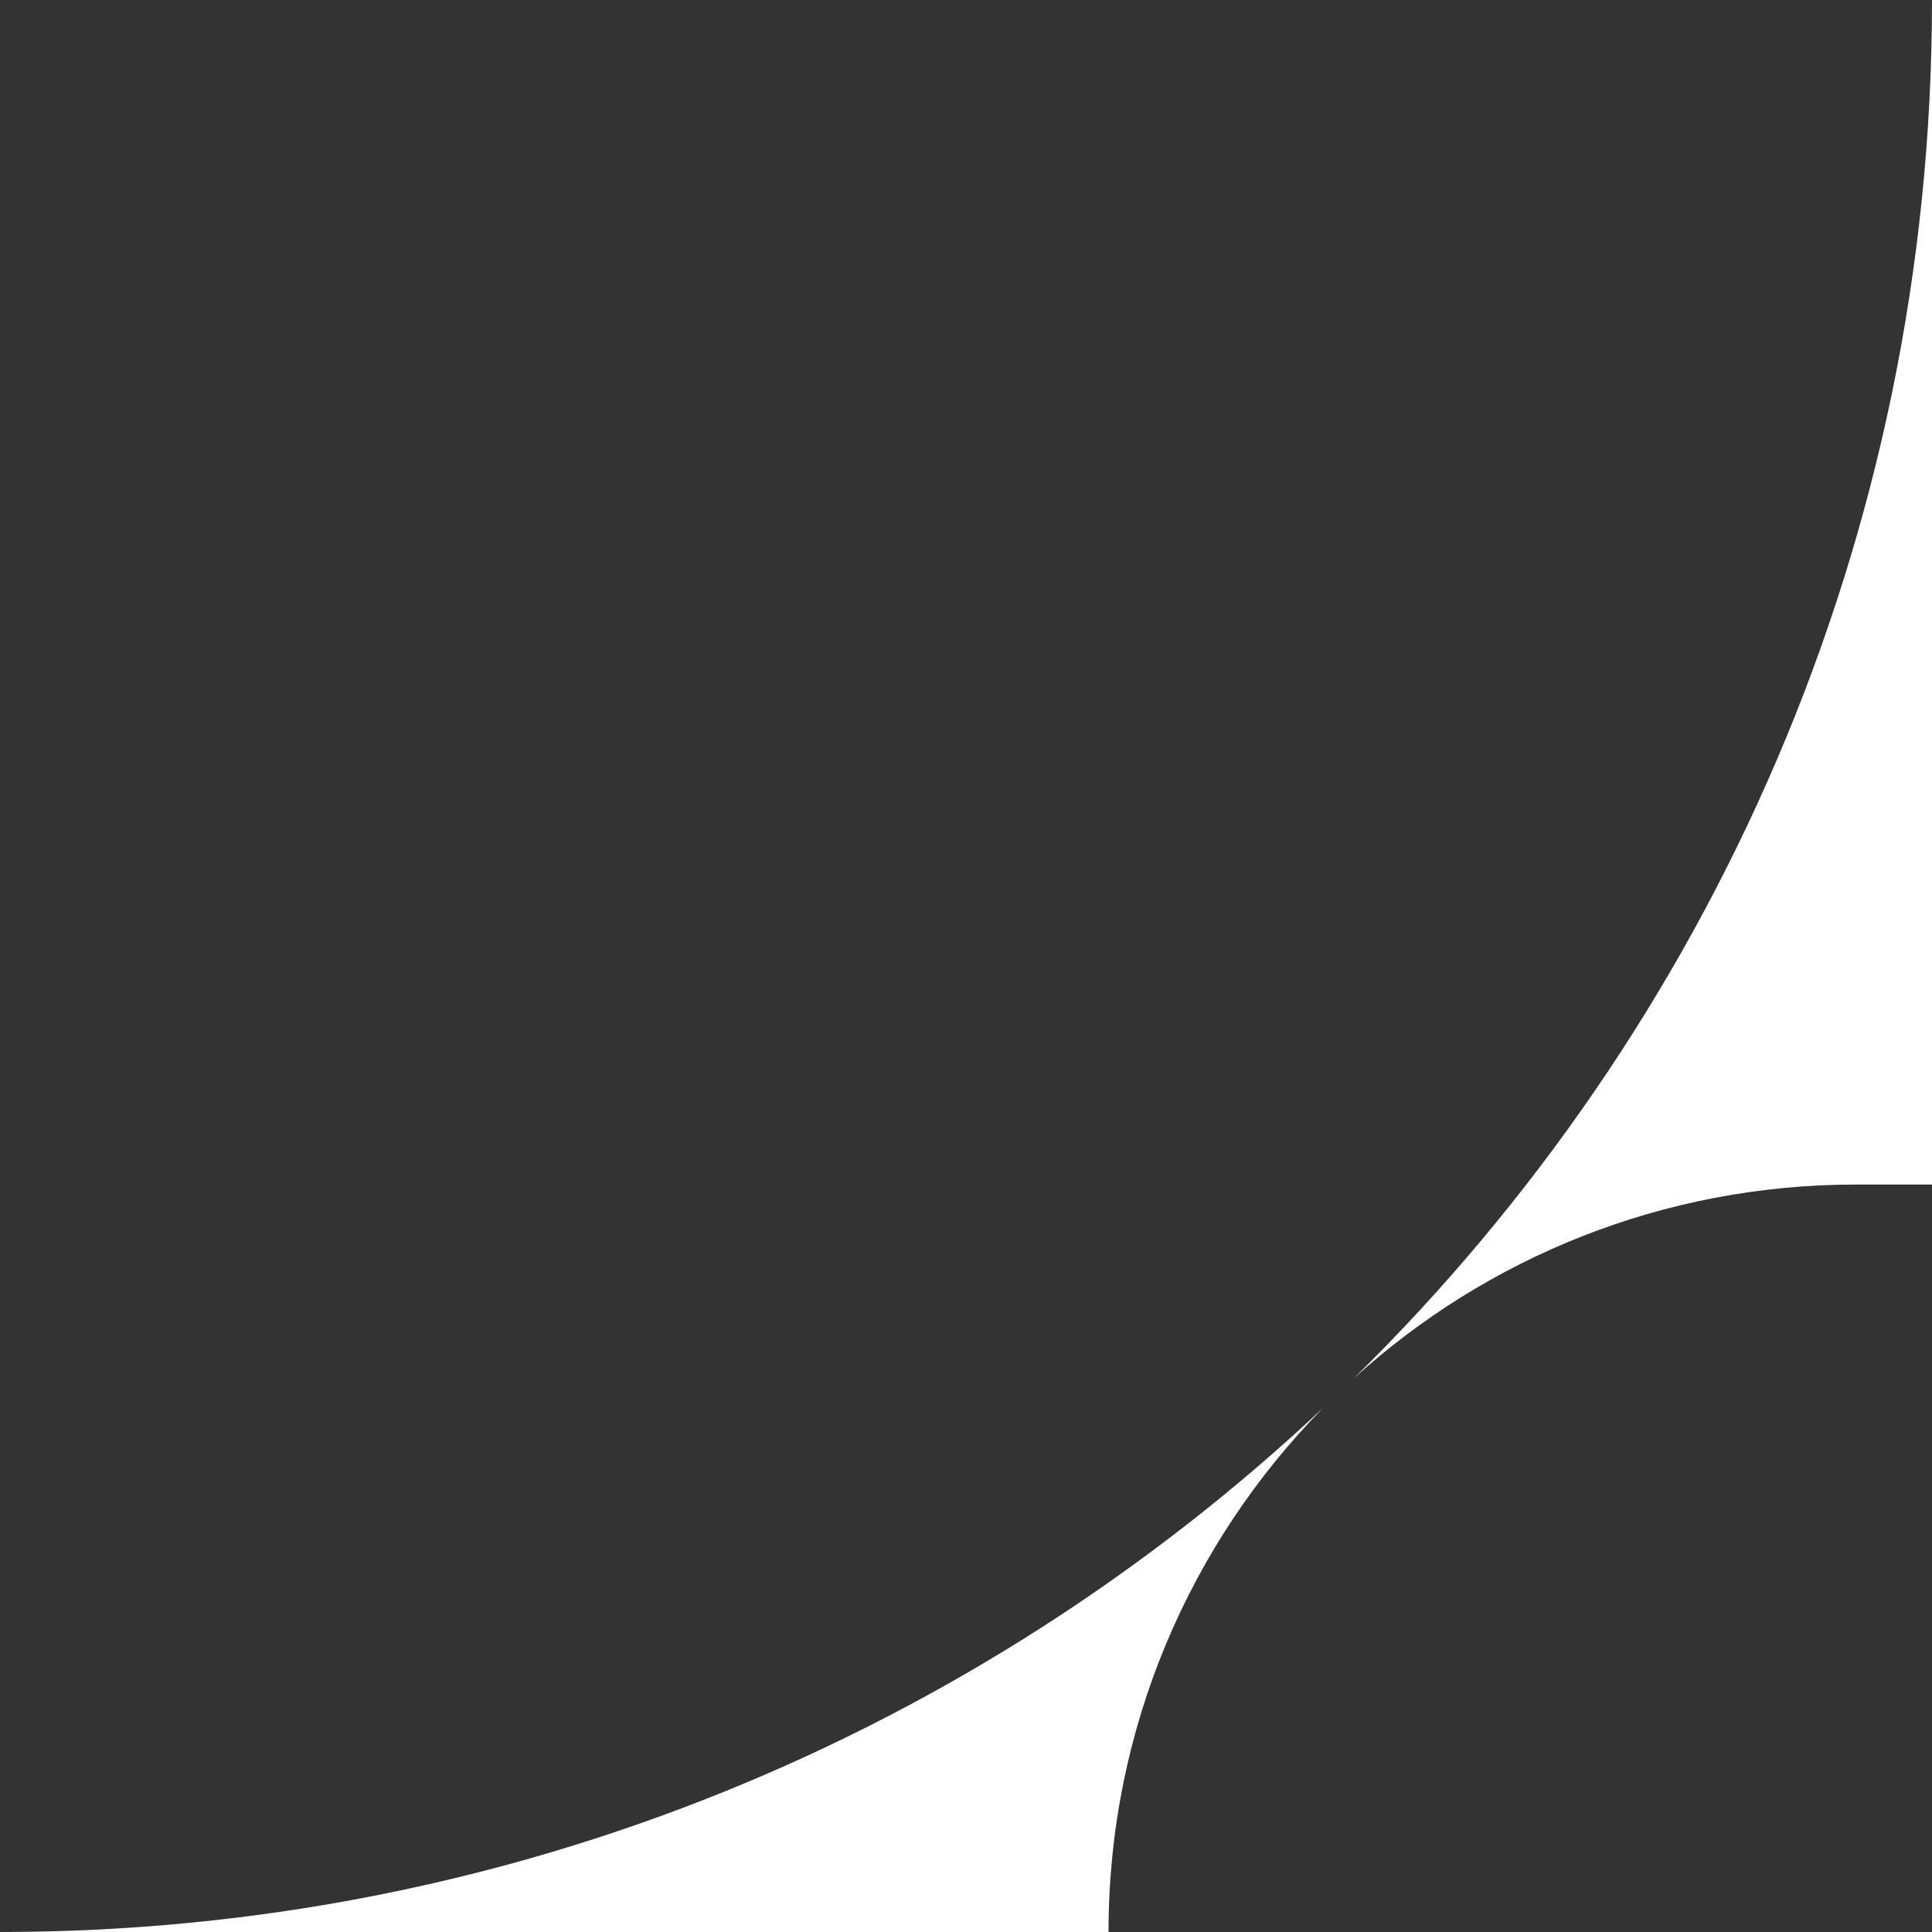
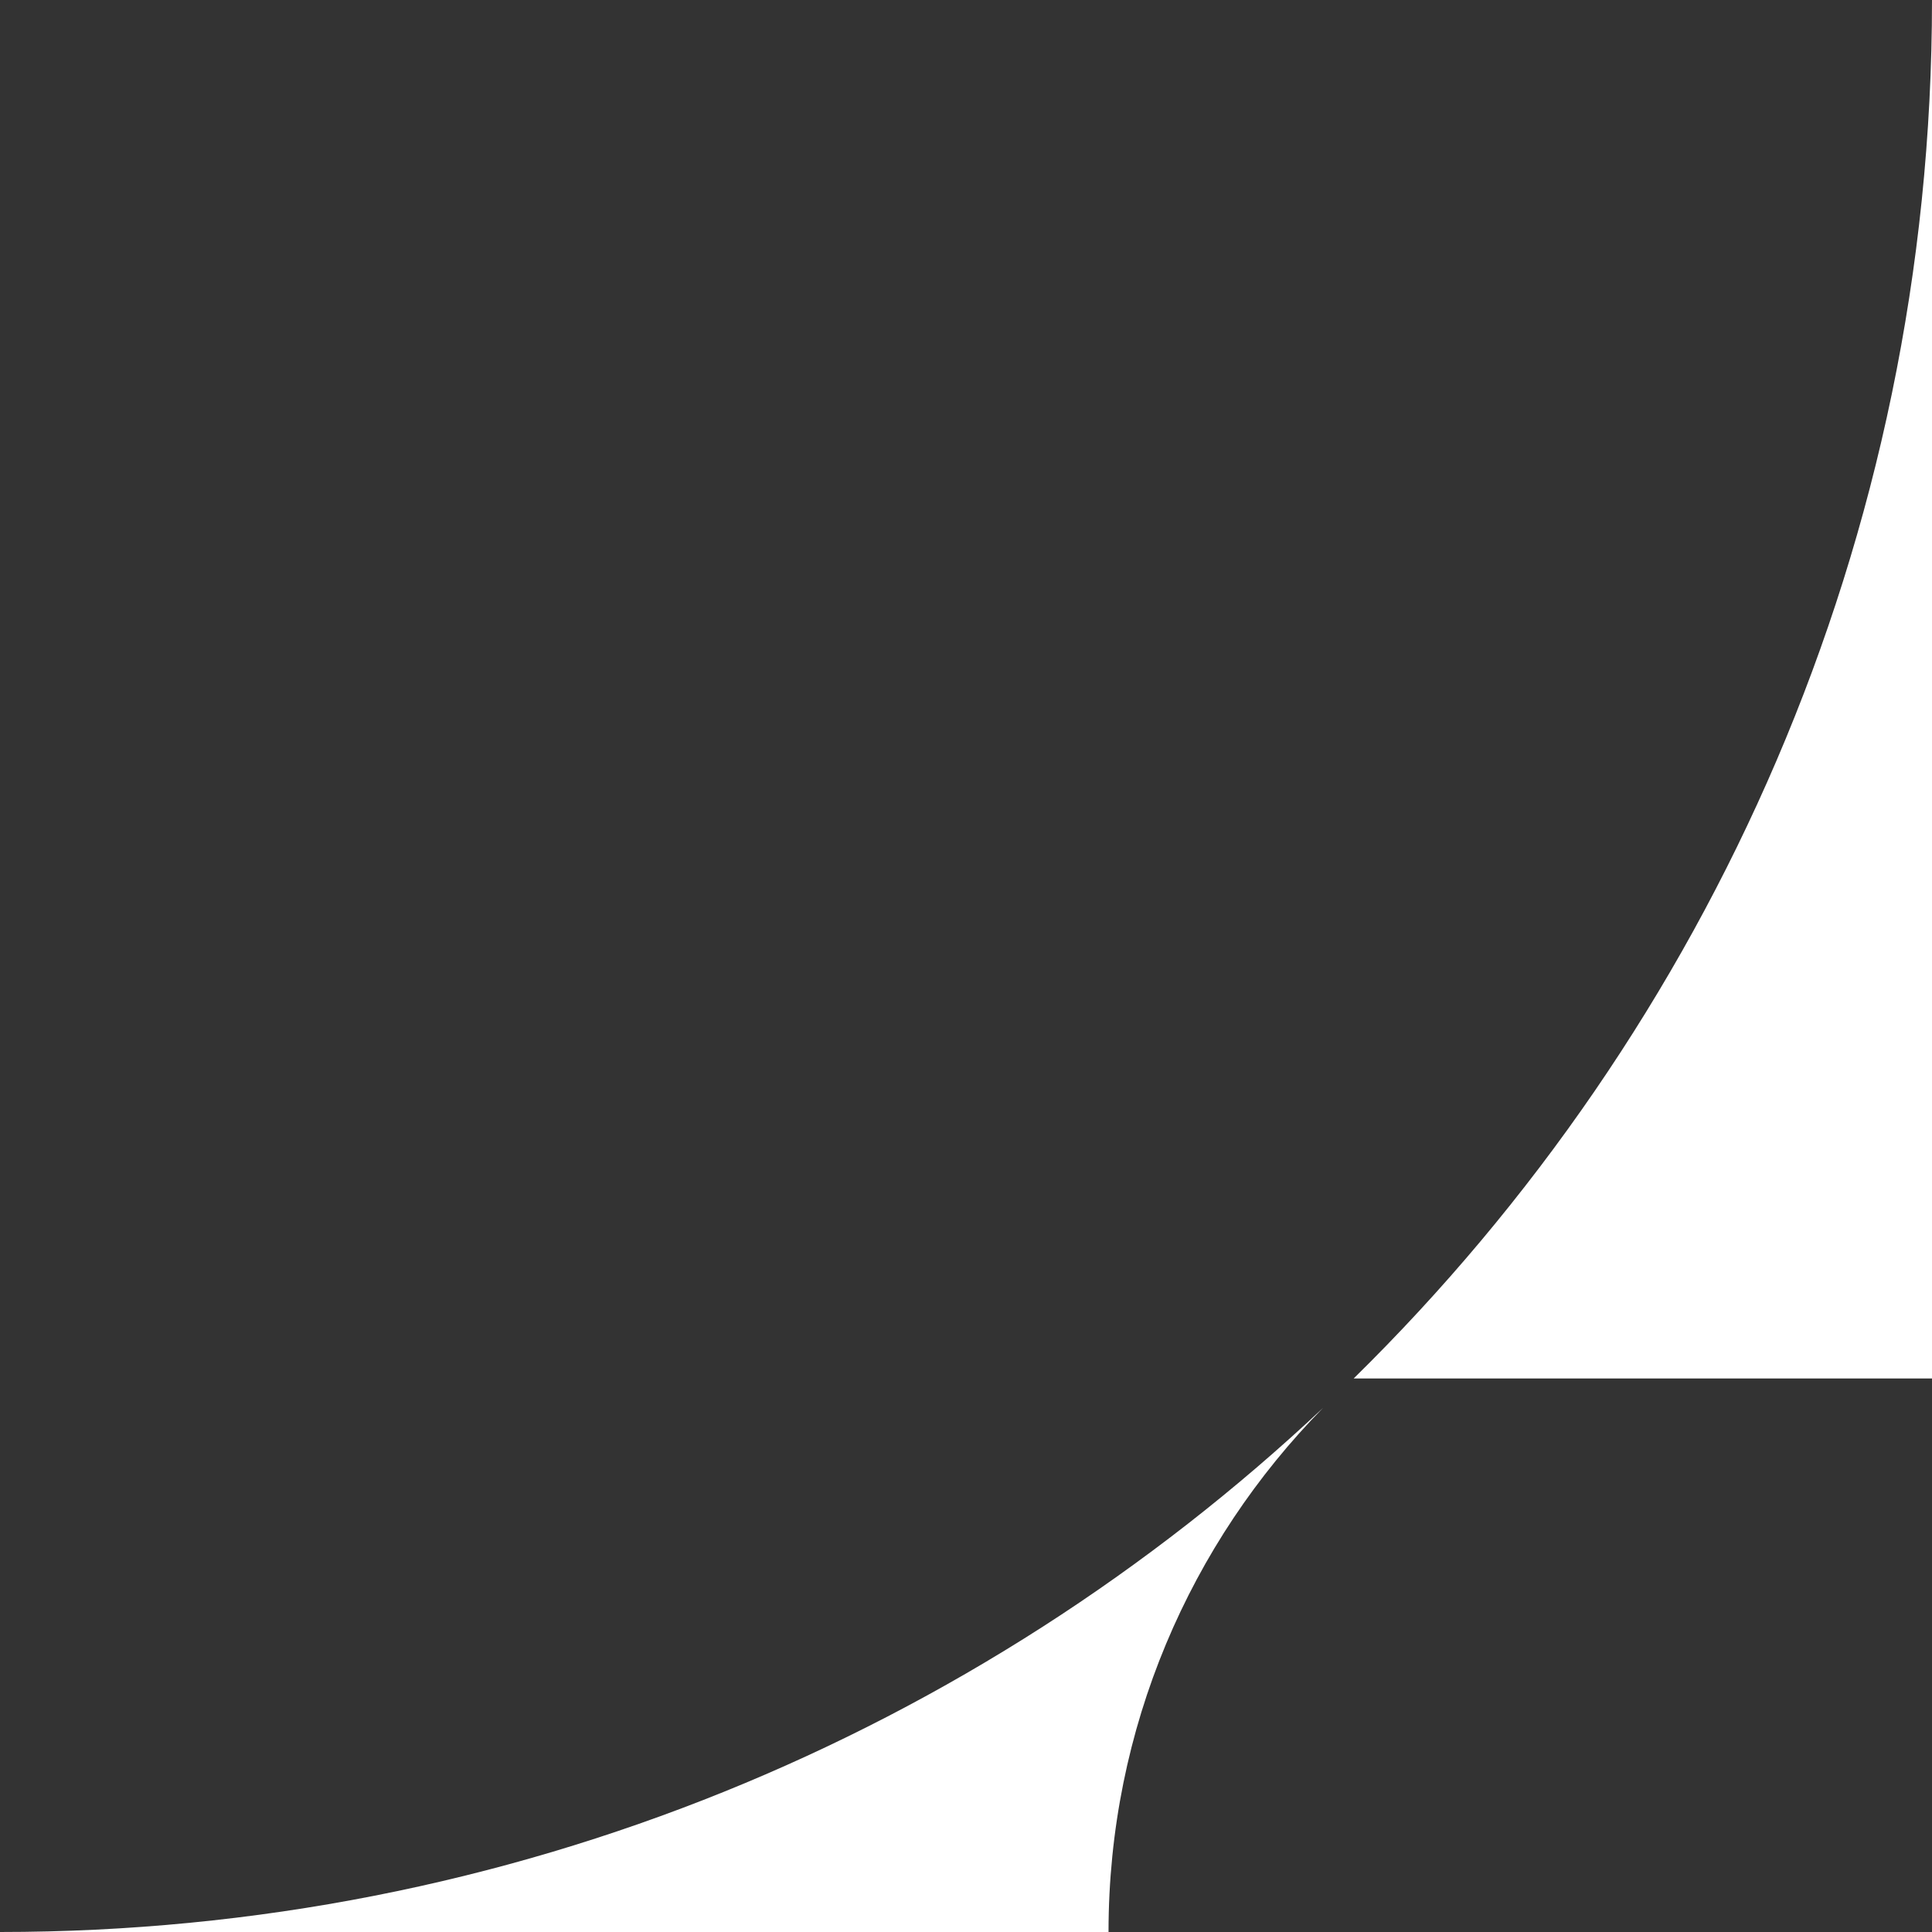
<svg xmlns="http://www.w3.org/2000/svg" width="411" height="411" viewBox="0 0 411 411" fill="none">
  <rect x="0" y="0" width="411" height="411" fill="#333333" stroke="none" />
-   <path fill-rule="evenodd" clip-rule="evenodd" d="M281.46 299.503C207.917 368.643 108.905 411 0 411H235.82C235.82 367.567 253.233 328.201 281.46 299.503ZM411 251.99V0C411 114.837 363.903 218.674 287.97 293.248C316.202 267.612 353.691 251.99 394.829 251.99H411Z" fill="white" />
+   <path fill-rule="evenodd" clip-rule="evenodd" d="M281.46 299.503C207.917 368.643 108.905 411 0 411H235.82C235.82 367.567 253.233 328.201 281.46 299.503ZM411 251.99V0C411 114.837 363.903 218.674 287.97 293.248H411Z" fill="white" />
</svg>